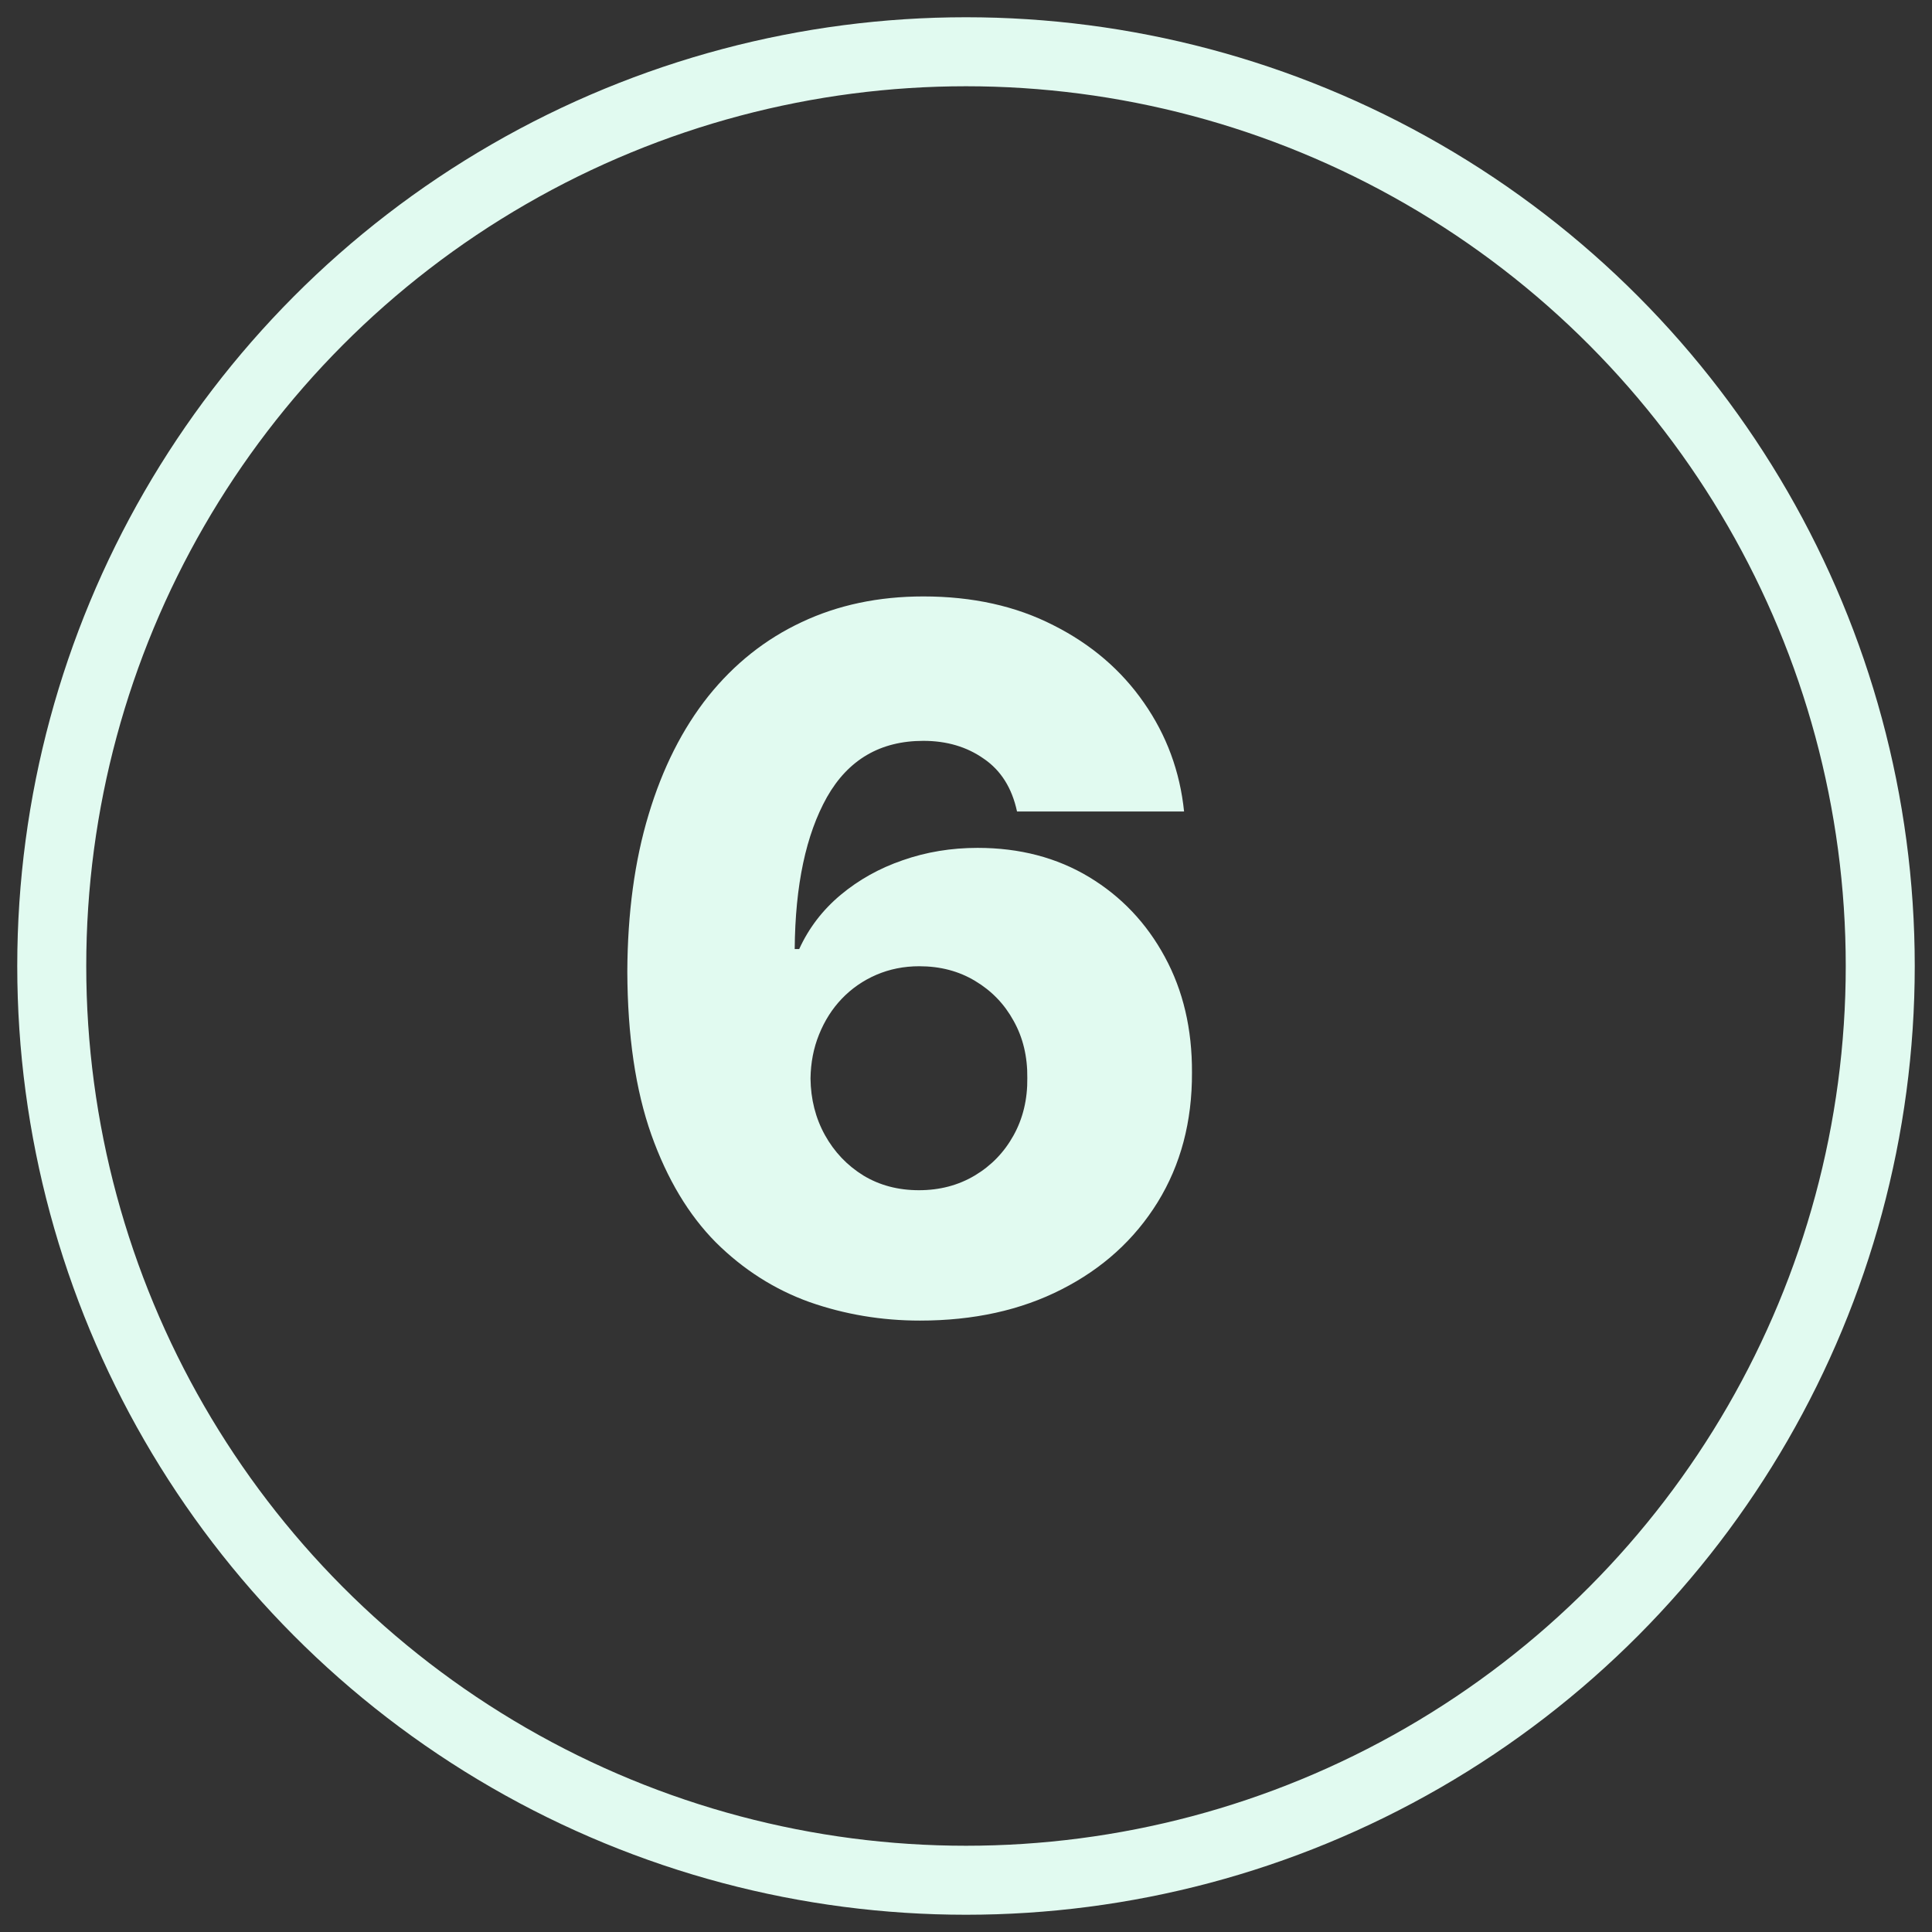
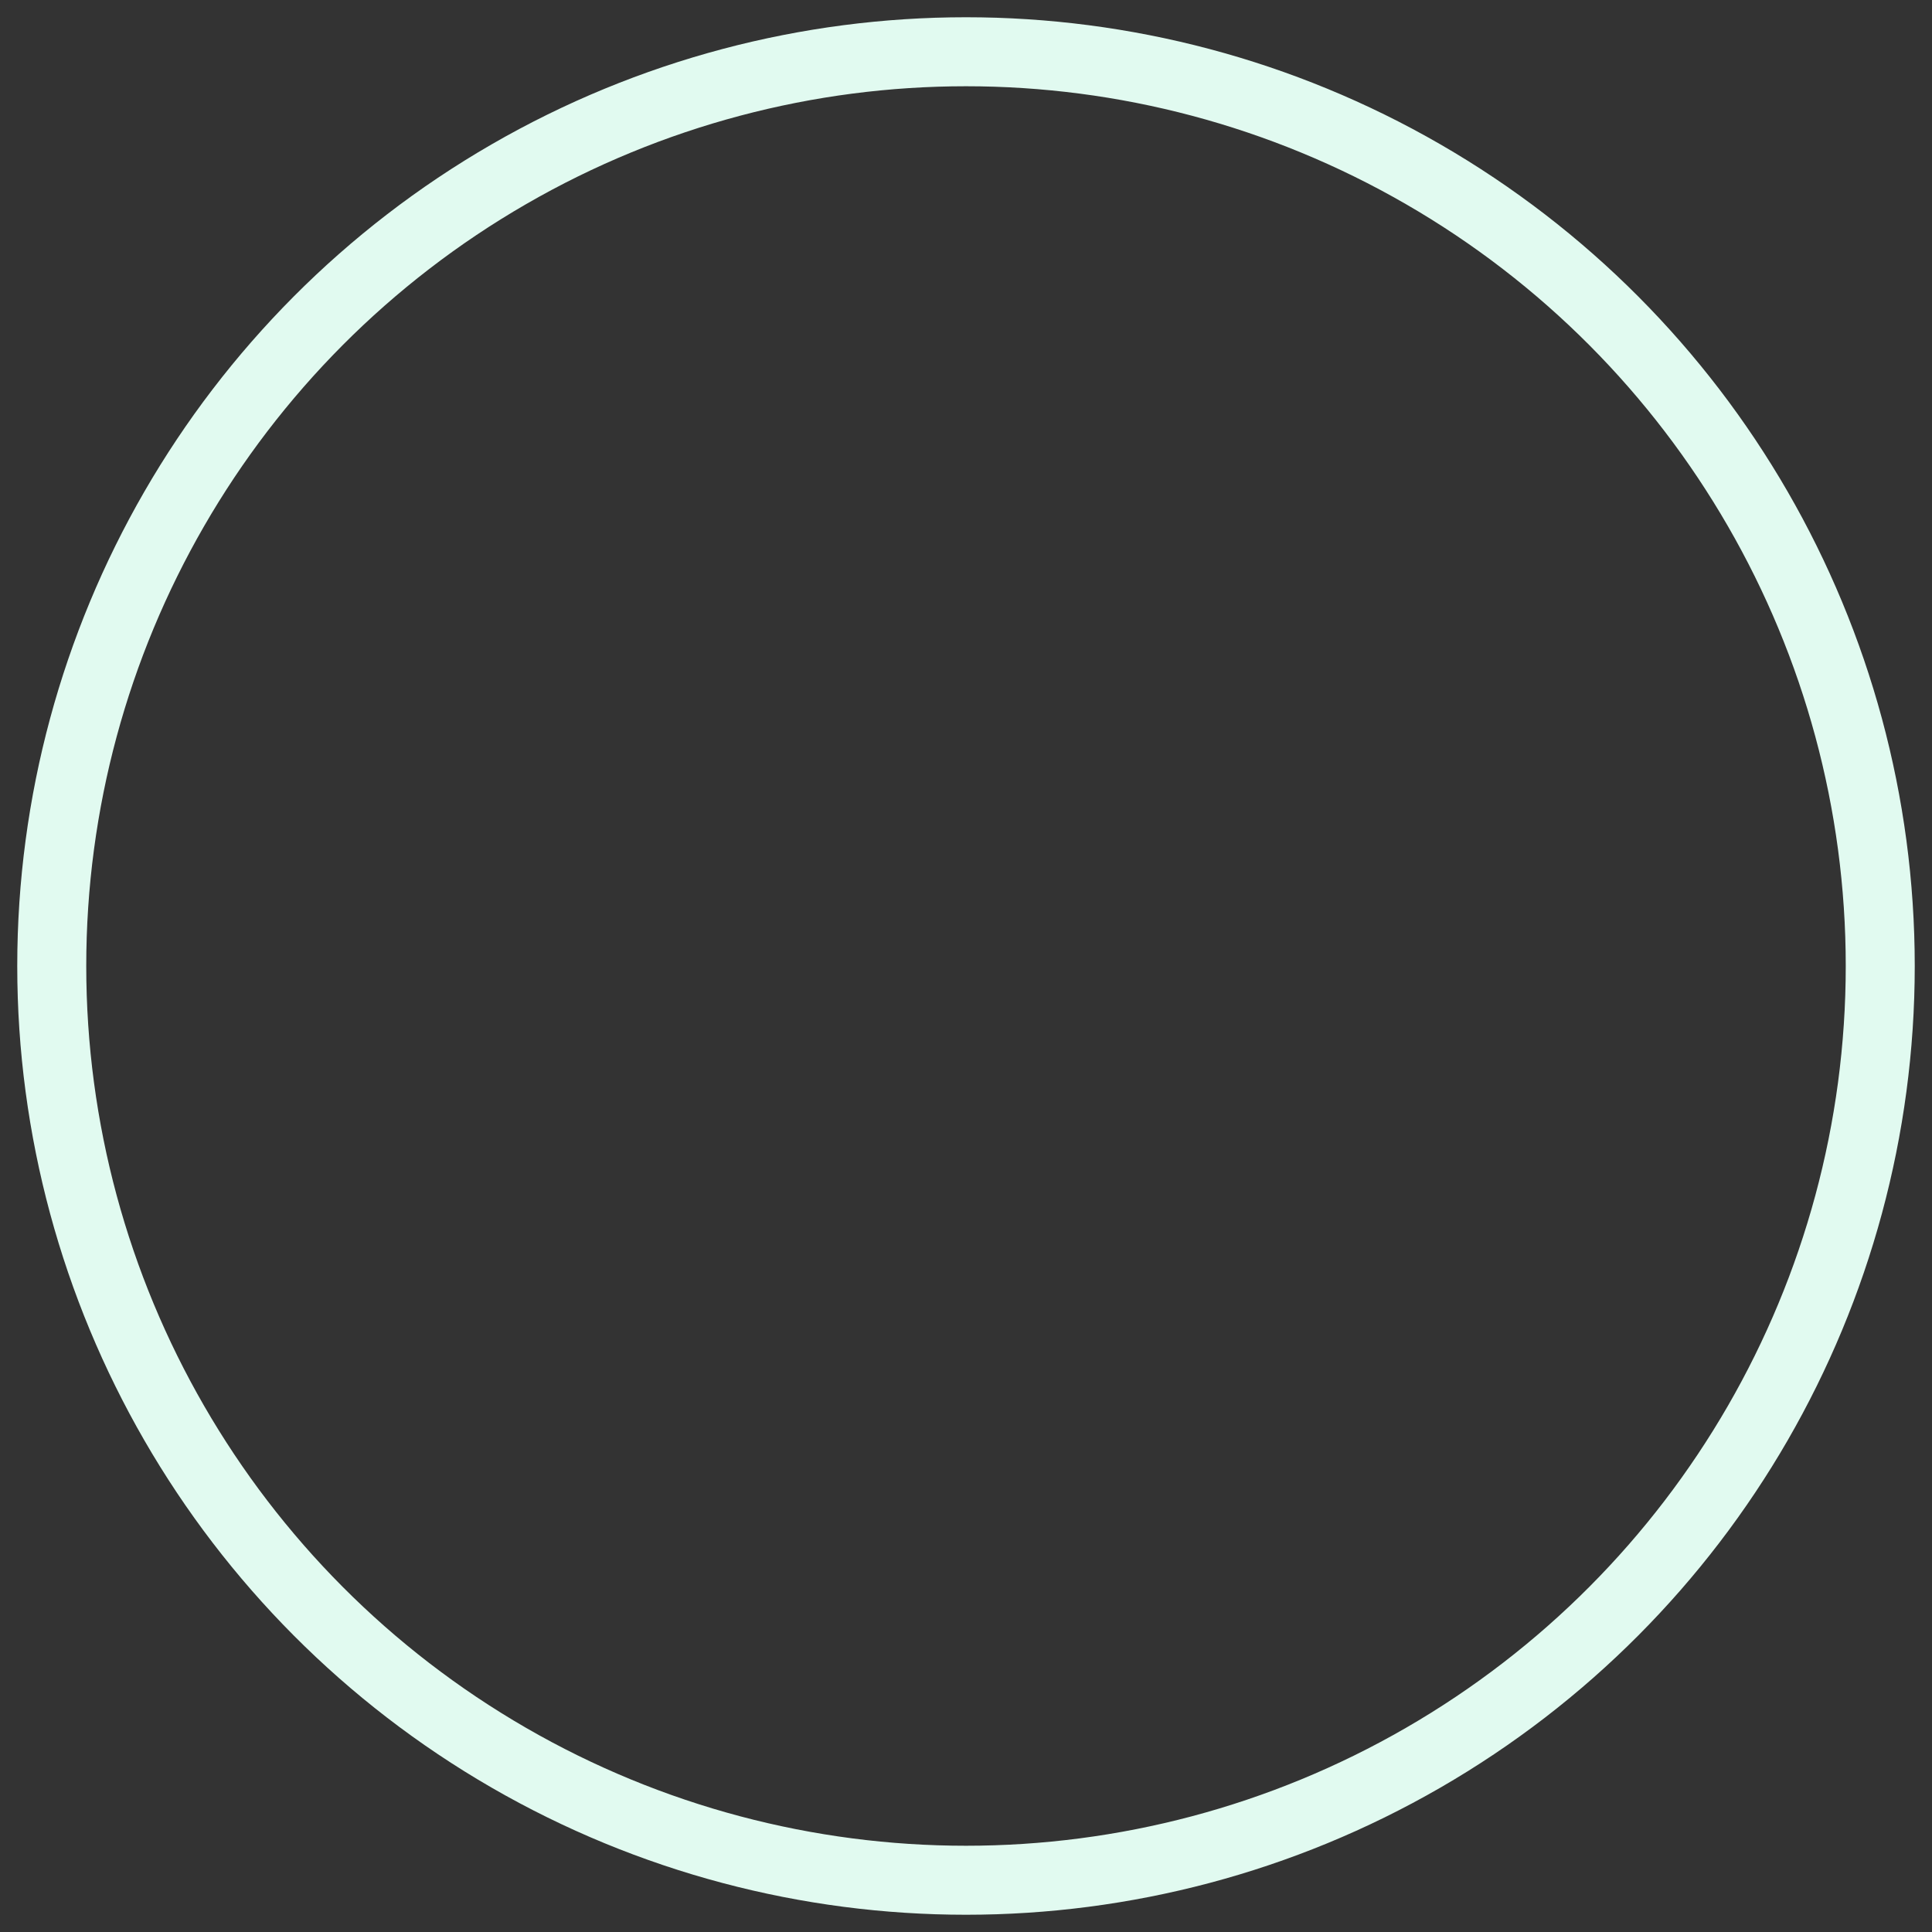
<svg xmlns="http://www.w3.org/2000/svg" width="44" height="44" viewBox="0 0 56 56" fill="none">
  <rect x="0" y="0" width="56" height="56" fill="#333333" stroke="none" />
-   <path d="M26.665 38.278C25.551 38.278 24.484 38.099 23.463 37.741C22.449 37.376 21.544 36.8 20.749 36.011C19.96 35.215 19.337 34.175 18.879 32.889C18.422 31.596 18.19 30.022 18.183 28.166C18.19 26.469 18.395 24.951 18.8 23.612C19.204 22.266 19.781 21.123 20.53 20.181C21.285 19.24 22.187 18.524 23.234 18.034C24.288 17.536 25.465 17.288 26.764 17.288C28.189 17.288 29.445 17.566 30.533 18.123C31.626 18.673 32.501 19.422 33.158 20.37C33.814 21.311 34.202 22.362 34.321 23.522H29.479C29.333 22.84 29.011 22.329 28.514 21.991C28.024 21.646 27.44 21.474 26.764 21.474C25.518 21.474 24.587 22.017 23.97 23.105C23.36 24.192 23.049 25.66 23.035 27.509H23.165C23.443 26.9 23.844 26.376 24.368 25.938C24.892 25.501 25.491 25.166 26.168 24.934C26.85 24.695 27.573 24.576 28.335 24.576C29.555 24.576 30.632 24.858 31.567 25.421C32.501 25.985 33.234 26.757 33.764 27.738C34.294 28.713 34.556 29.829 34.55 31.089C34.556 32.508 34.225 33.76 33.555 34.847C32.886 35.928 31.958 36.77 30.771 37.373C29.591 37.976 28.223 38.278 26.665 38.278ZM26.635 34.499C27.238 34.499 27.778 34.357 28.256 34.072C28.733 33.787 29.108 33.399 29.379 32.909C29.651 32.418 29.784 31.865 29.777 31.248C29.784 30.625 29.651 30.072 29.379 29.588C29.114 29.104 28.743 28.719 28.266 28.434C27.795 28.149 27.255 28.007 26.645 28.007C26.201 28.007 25.787 28.09 25.402 28.255C25.017 28.421 24.683 28.653 24.398 28.951C24.119 29.243 23.901 29.588 23.741 29.985C23.582 30.376 23.5 30.801 23.493 31.258C23.5 31.861 23.639 32.408 23.91 32.899C24.182 33.389 24.553 33.78 25.024 34.072C25.495 34.357 26.032 34.499 26.635 34.499Z" fill="#E1FAF0" />
  <circle cx="28" cy="28" r="26.5" stroke="#E1FAF0" stroke-width="2" />
</svg>